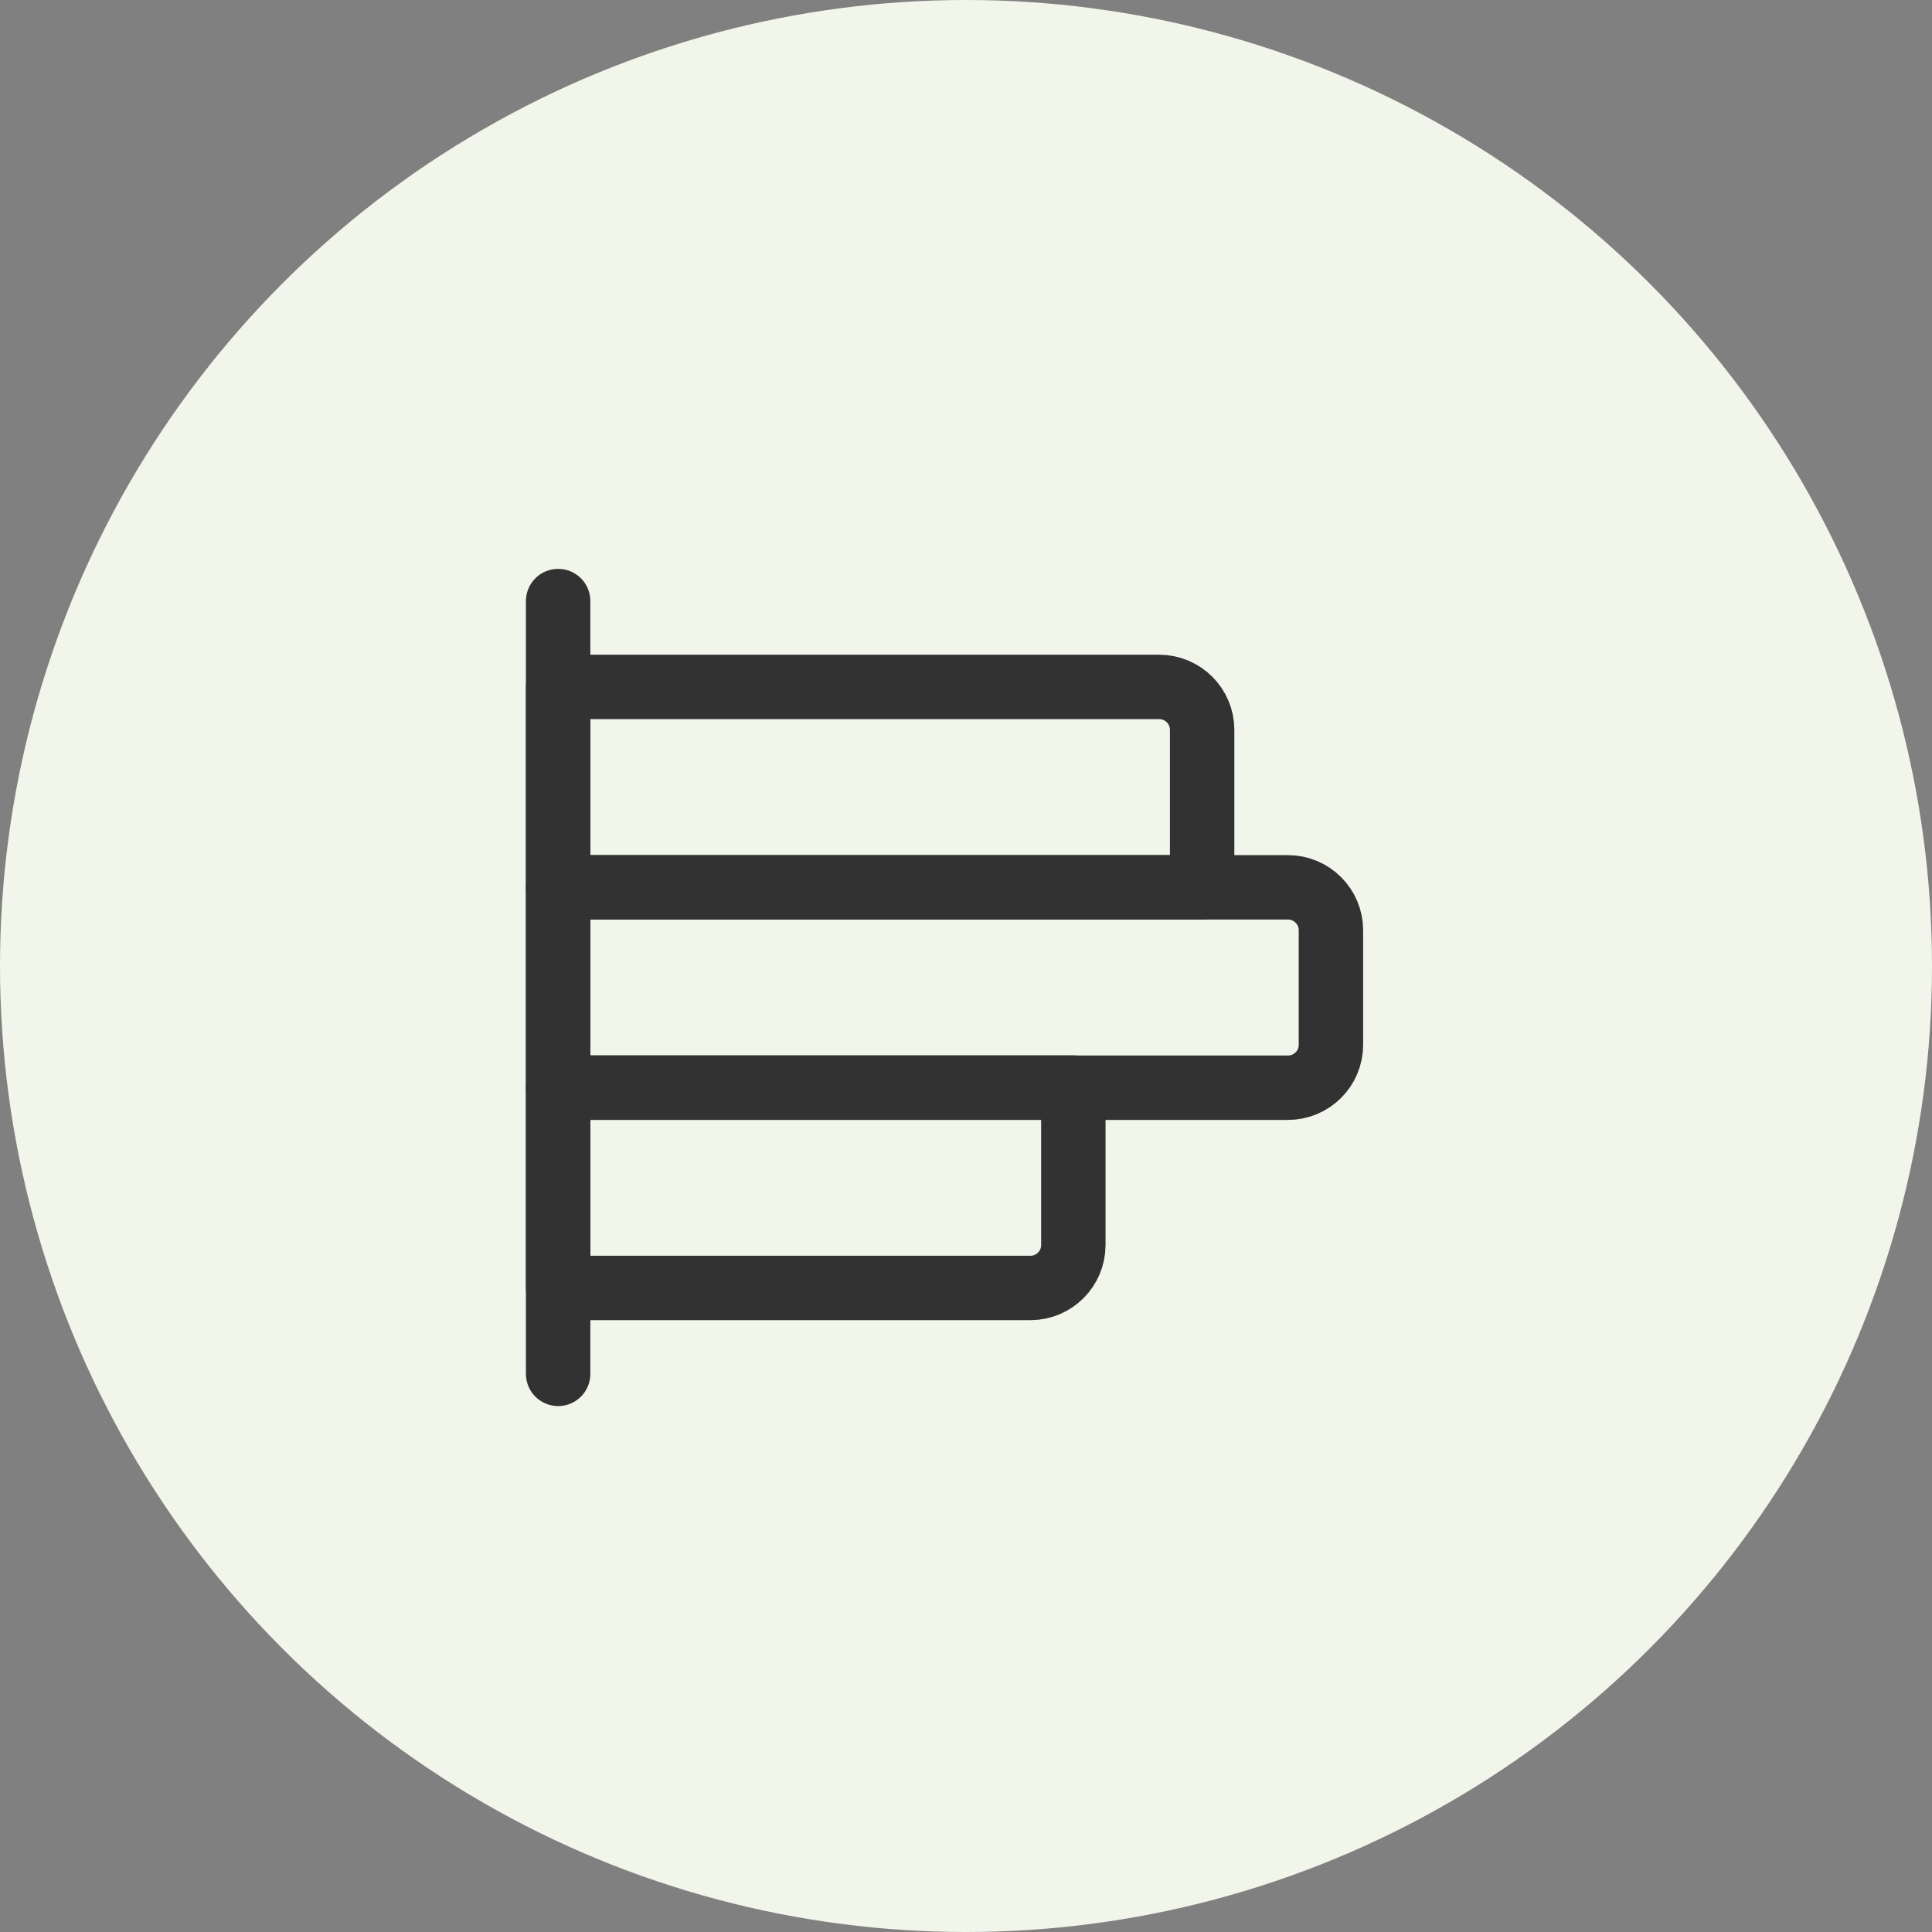
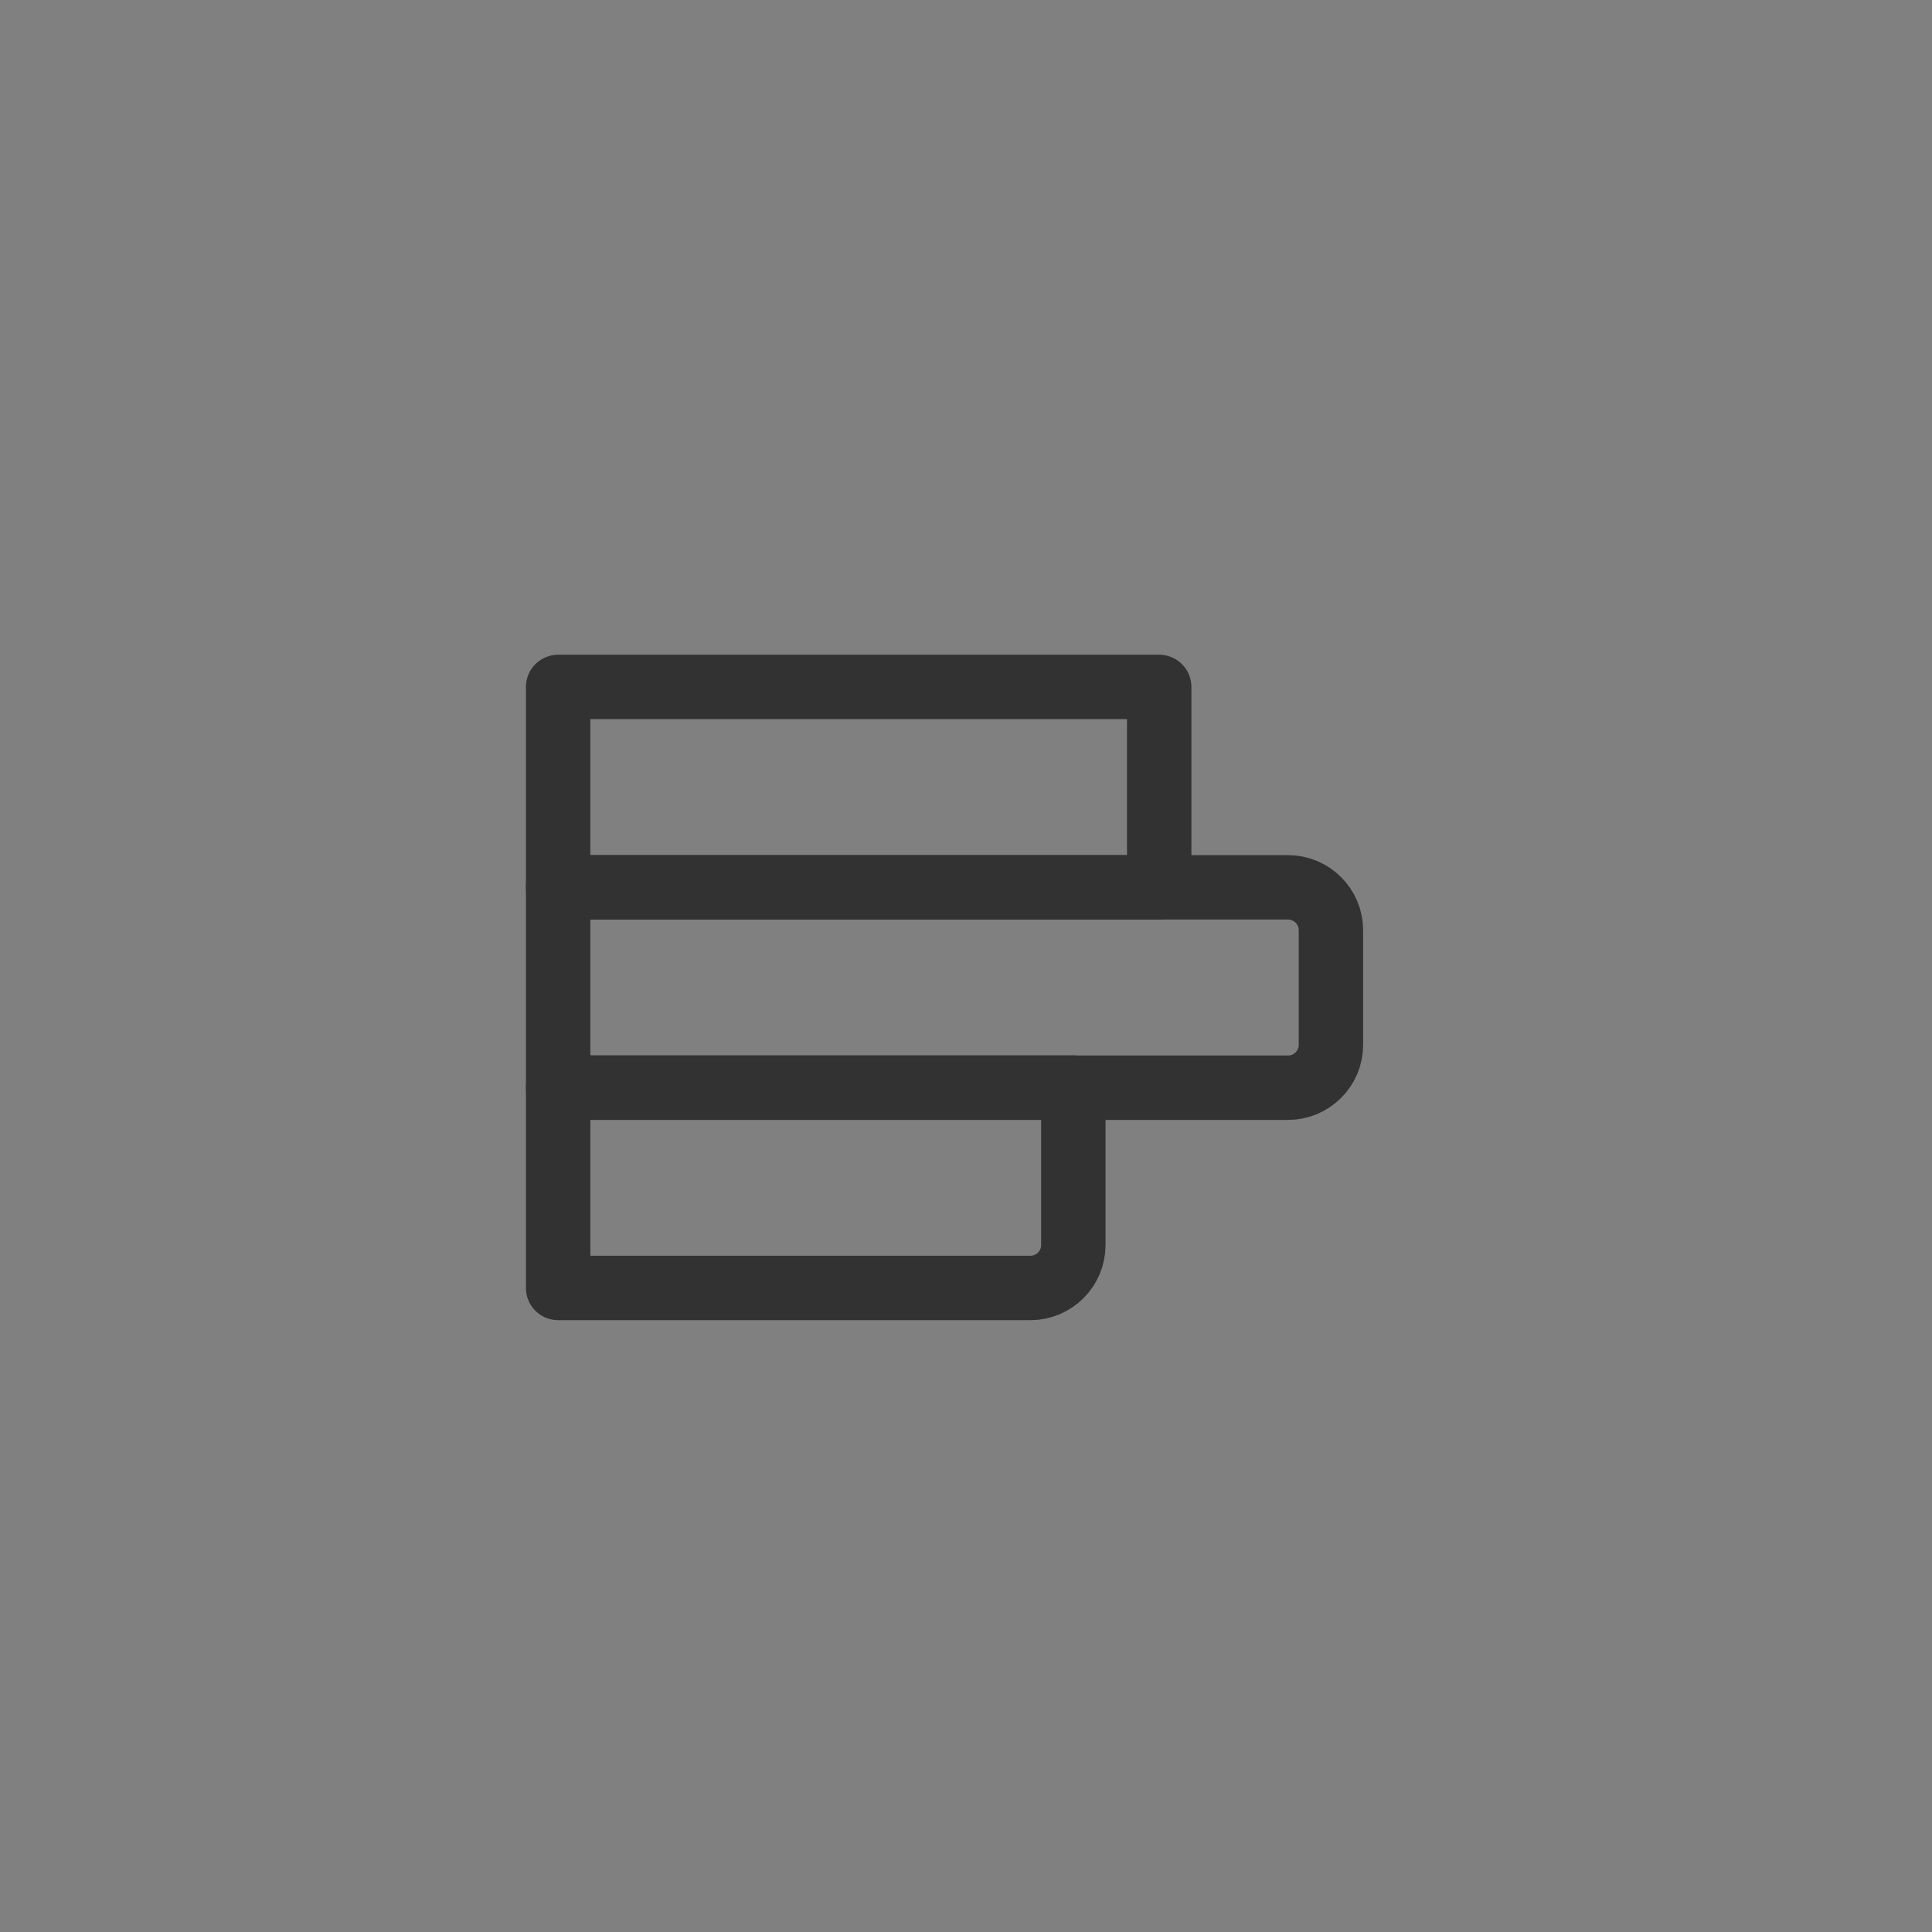
<svg xmlns="http://www.w3.org/2000/svg" width="45" height="45" viewBox="0 0 45 45" fill="none">
  <rect x="0" y="0" width="45" height="45" fill="#808080" stroke="none" />
-   <circle cx="22.5" cy="22.5" r="22.5" fill="#F1F5EA" />
-   <path d="M13 14V32" stroke="#323232" stroke-width="1.5" stroke-linecap="round" stroke-linejoin="round" />
  <path fill-rule="evenodd" clip-rule="evenodd" d="M13 25.332H25V28.999C25 29.551 24.552 29.999 24 29.999H13V25.332Z" stroke="#323232" stroke-width="1.5" stroke-linecap="round" stroke-linejoin="round" />
  <path fill-rule="evenodd" clip-rule="evenodd" d="M13 20.668H30C30.552 20.668 31 21.116 31 21.668V24.335C31 24.887 30.552 25.335 30 25.335H13V20.668Z" stroke="#323232" stroke-width="1.5" stroke-linecap="round" stroke-linejoin="round" />
-   <path fill-rule="evenodd" clip-rule="evenodd" d="M13 16H27C27.552 16 28 16.448 28 17V20.667H13V16Z" stroke="#323232" stroke-width="1.5" stroke-linecap="round" stroke-linejoin="round" />
+   <path fill-rule="evenodd" clip-rule="evenodd" d="M13 16H27V20.667H13V16Z" stroke="#323232" stroke-width="1.5" stroke-linecap="round" stroke-linejoin="round" />
</svg>